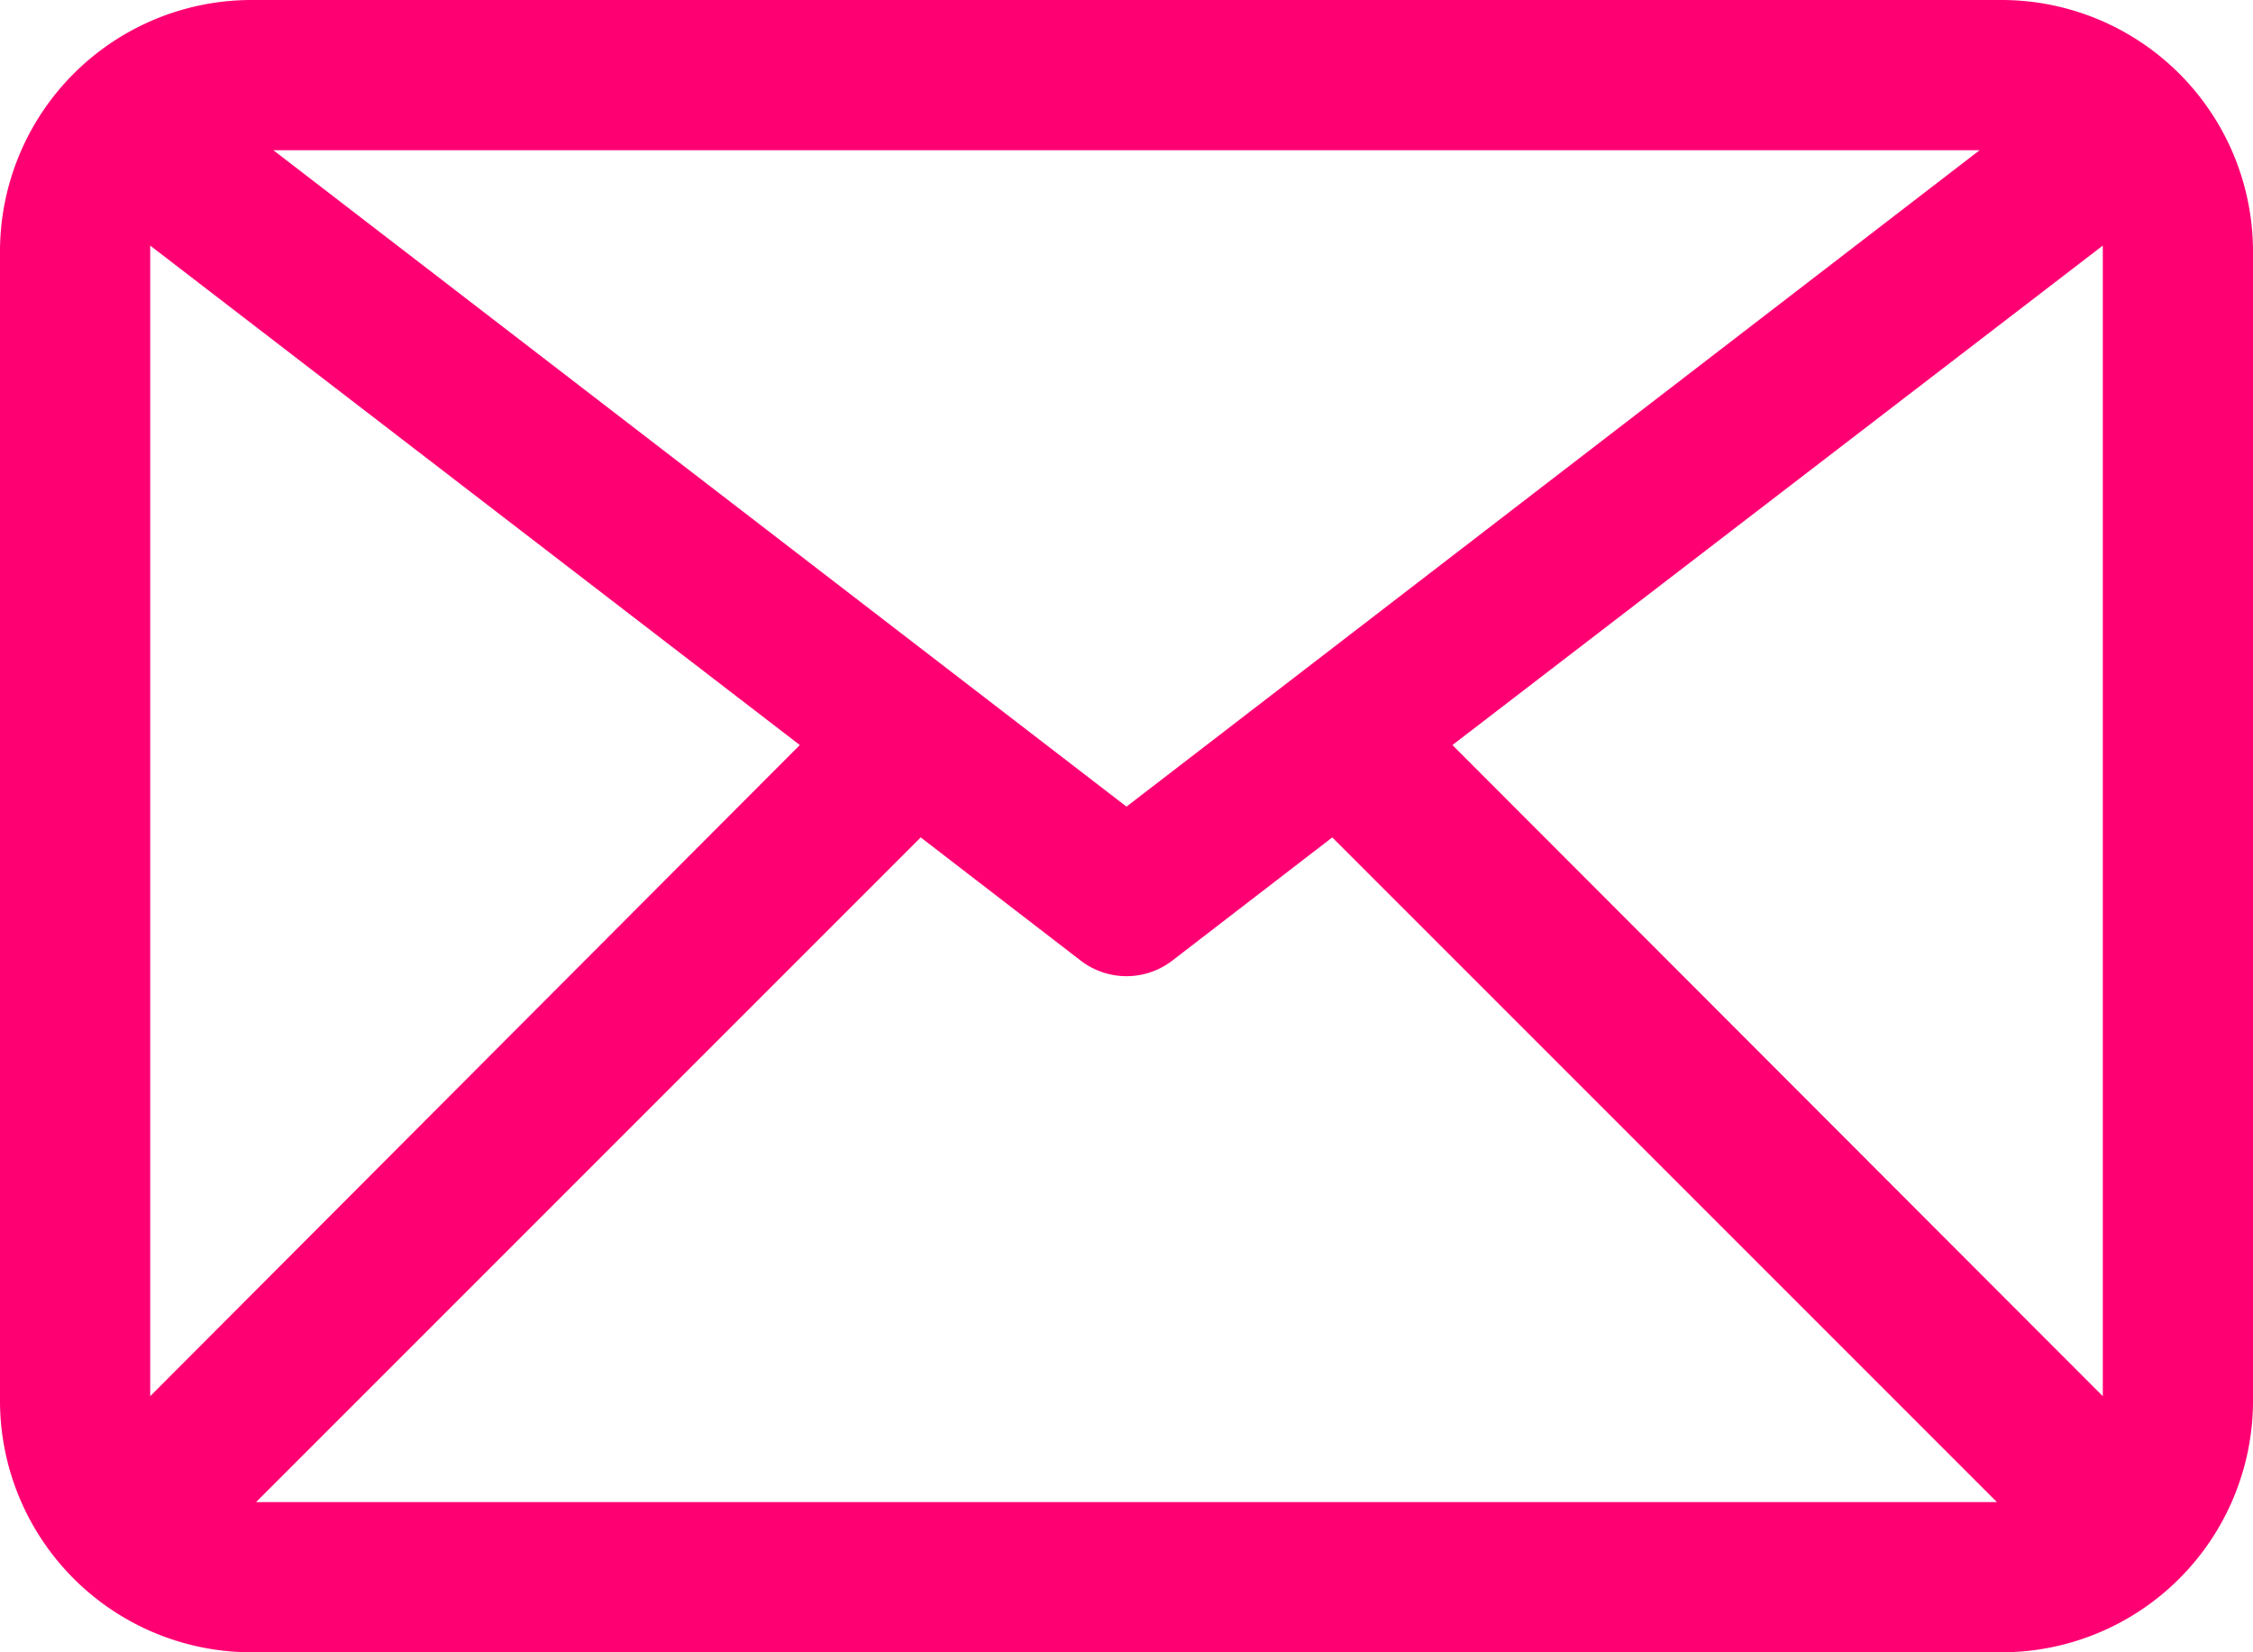
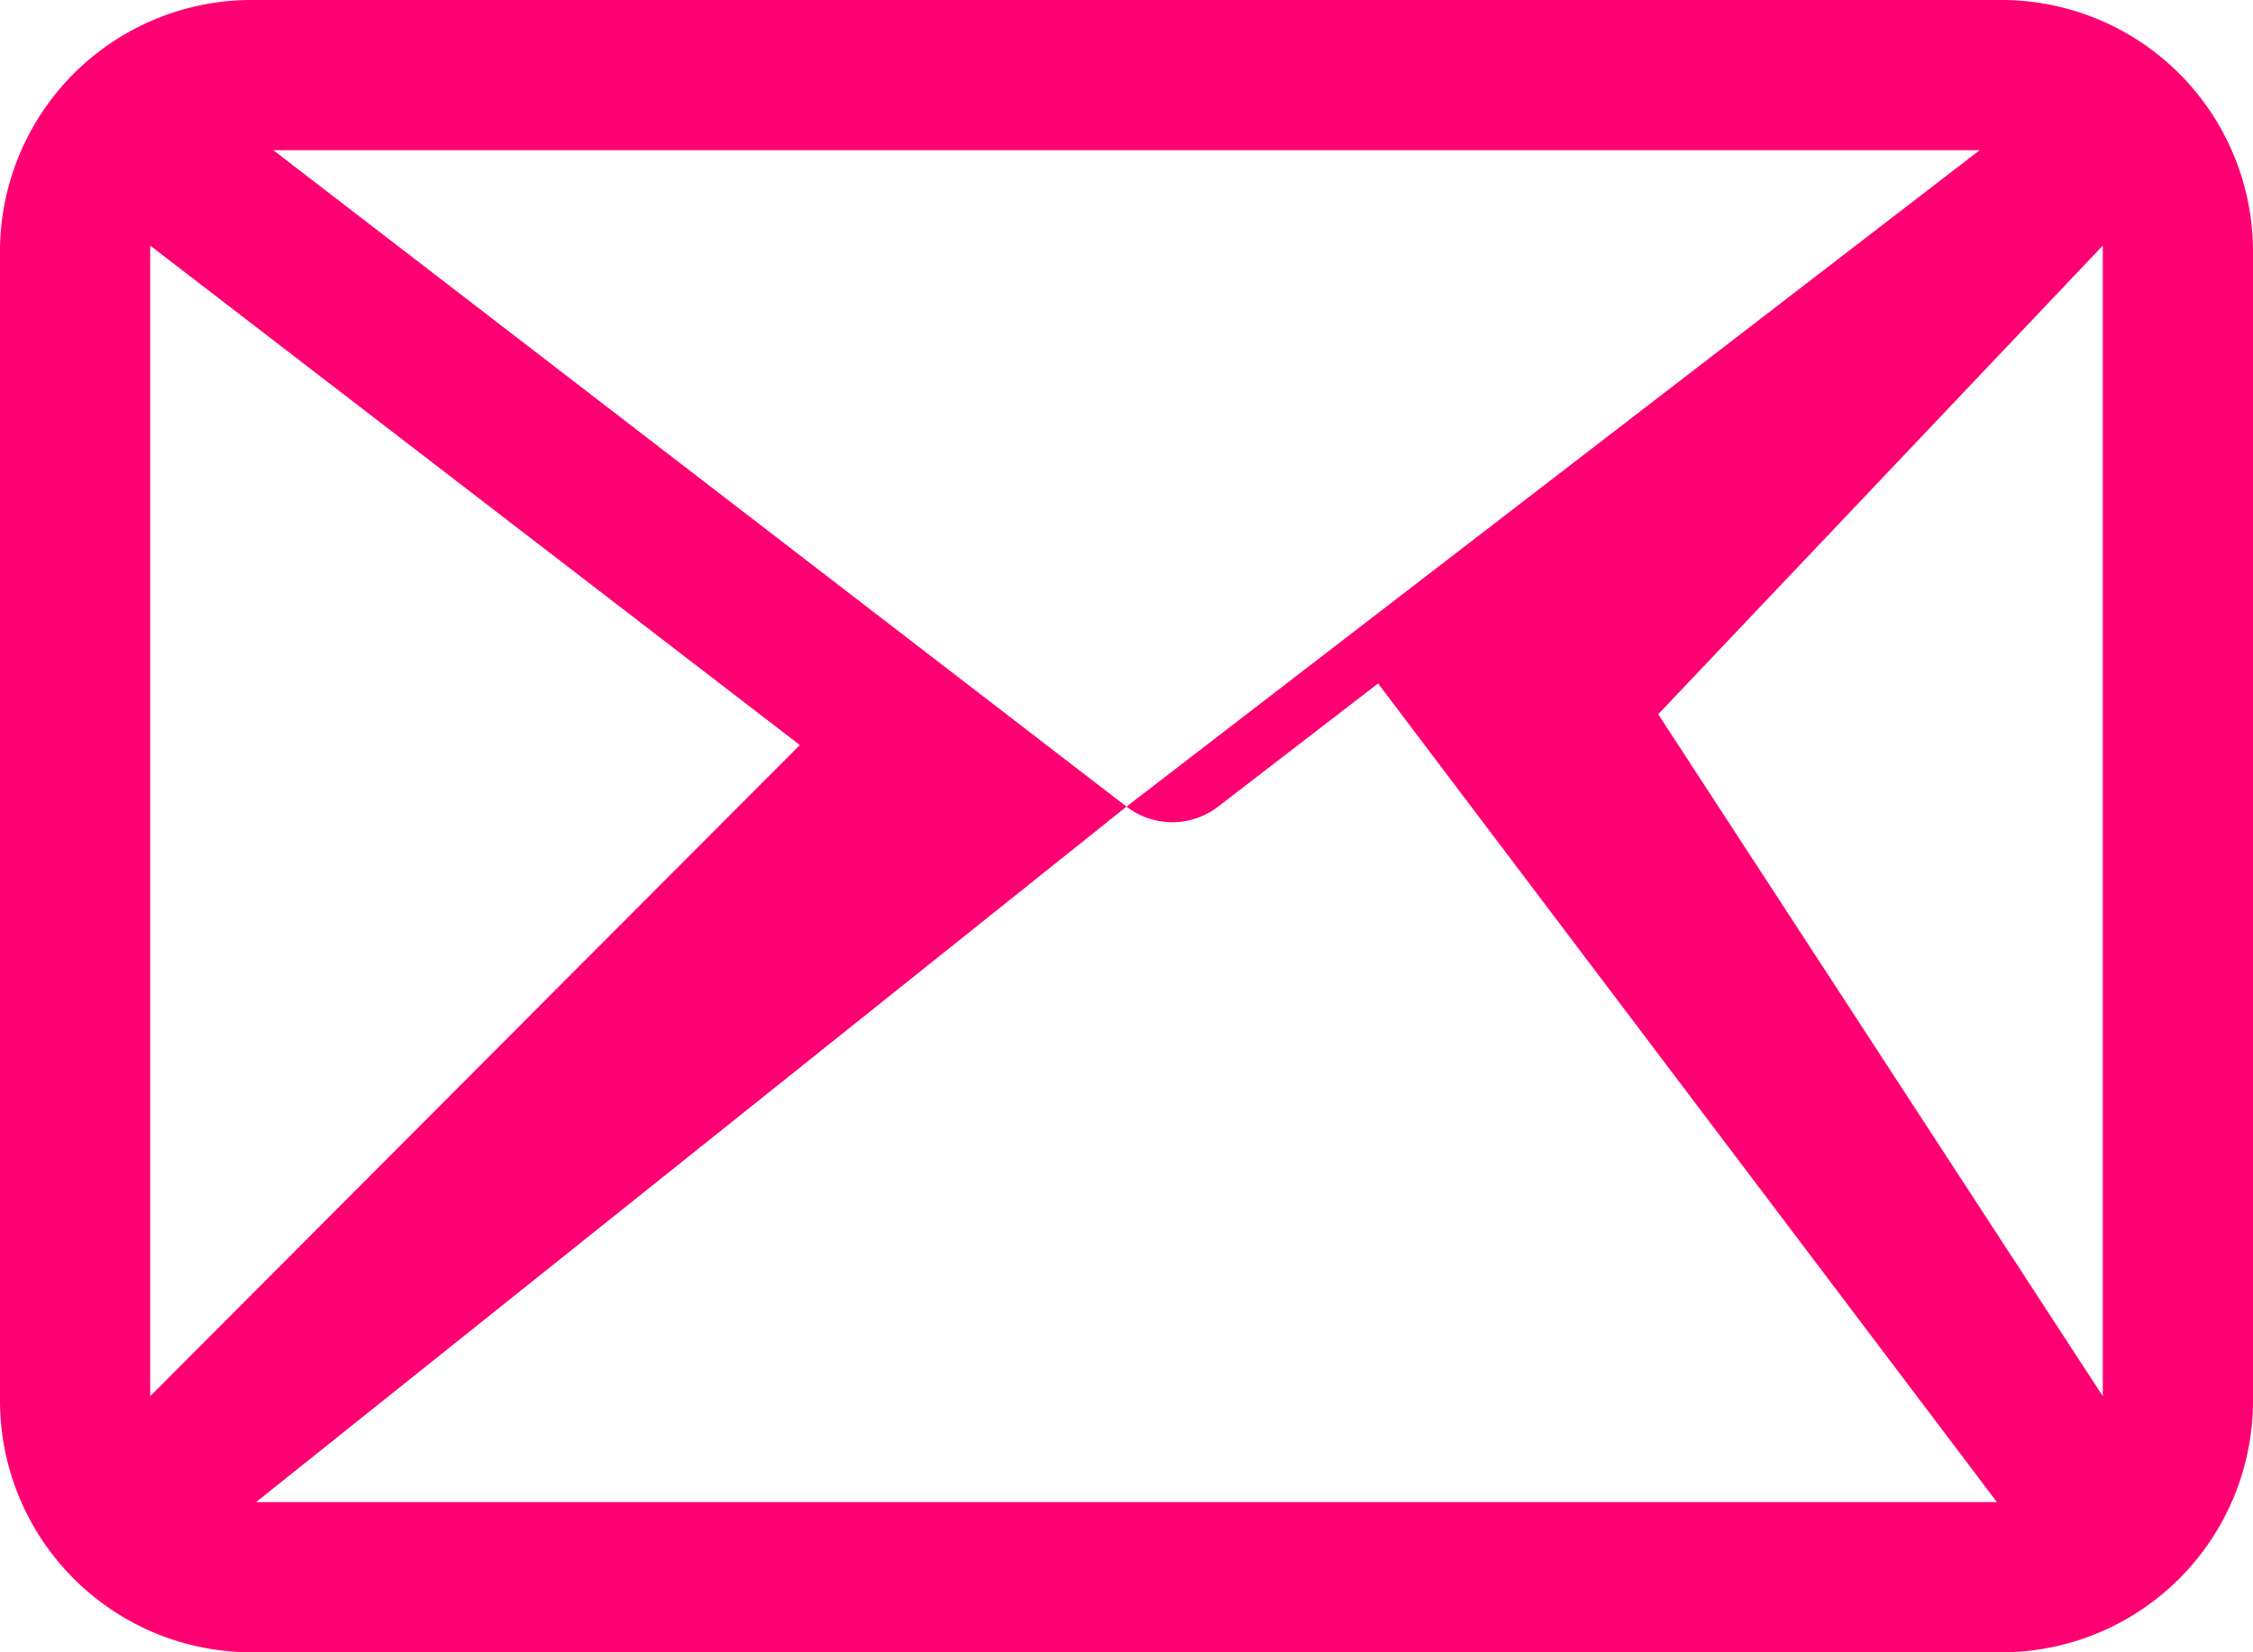
<svg xmlns="http://www.w3.org/2000/svg" fill="#ff0073" height="22" preserveAspectRatio="xMidYMid meet" version="1" viewBox="1.0 5.0 30.0 22.0" width="30" zoomAndPan="magnify">
  <g data-name="Layer 2" id="change1_1">
-     <path d="M27.66,5H4.34A3.35,3.35,0,0,0,1,8.34V23.66A3.35,3.35,0,0,0,4.34,27H27.66A3.35,3.35,0,0,0,31,23.66V8.34A3.35,3.35,0,0,0,27.66,5ZM3,8.27l8.65,6.65L3,23.59V8.34S3,8.29,3,8.27Zm13,7.47L4.64,7H27.36Zm-2.74.41,2.13,1.64a1,1,0,0,0,1.22,0l2.13-1.64L27.59,25H4.41Zm7.08-1.23L29,8.27s0,0,0,.07V23.59Z" fill="inherit" />
+     <path d="M27.66,5H4.34A3.35,3.35,0,0,0,1,8.34V23.66A3.35,3.35,0,0,0,4.34,27H27.66A3.35,3.35,0,0,0,31,23.66V8.34A3.35,3.35,0,0,0,27.66,5ZM3,8.27l8.65,6.65L3,23.59V8.34S3,8.29,3,8.27Zm13,7.47L4.64,7H27.36Za1,1,0,0,0,1.22,0l2.13-1.64L27.59,25H4.41Zm7.08-1.23L29,8.27s0,0,0,.07V23.59Z" fill="inherit" />
  </g>
</svg>